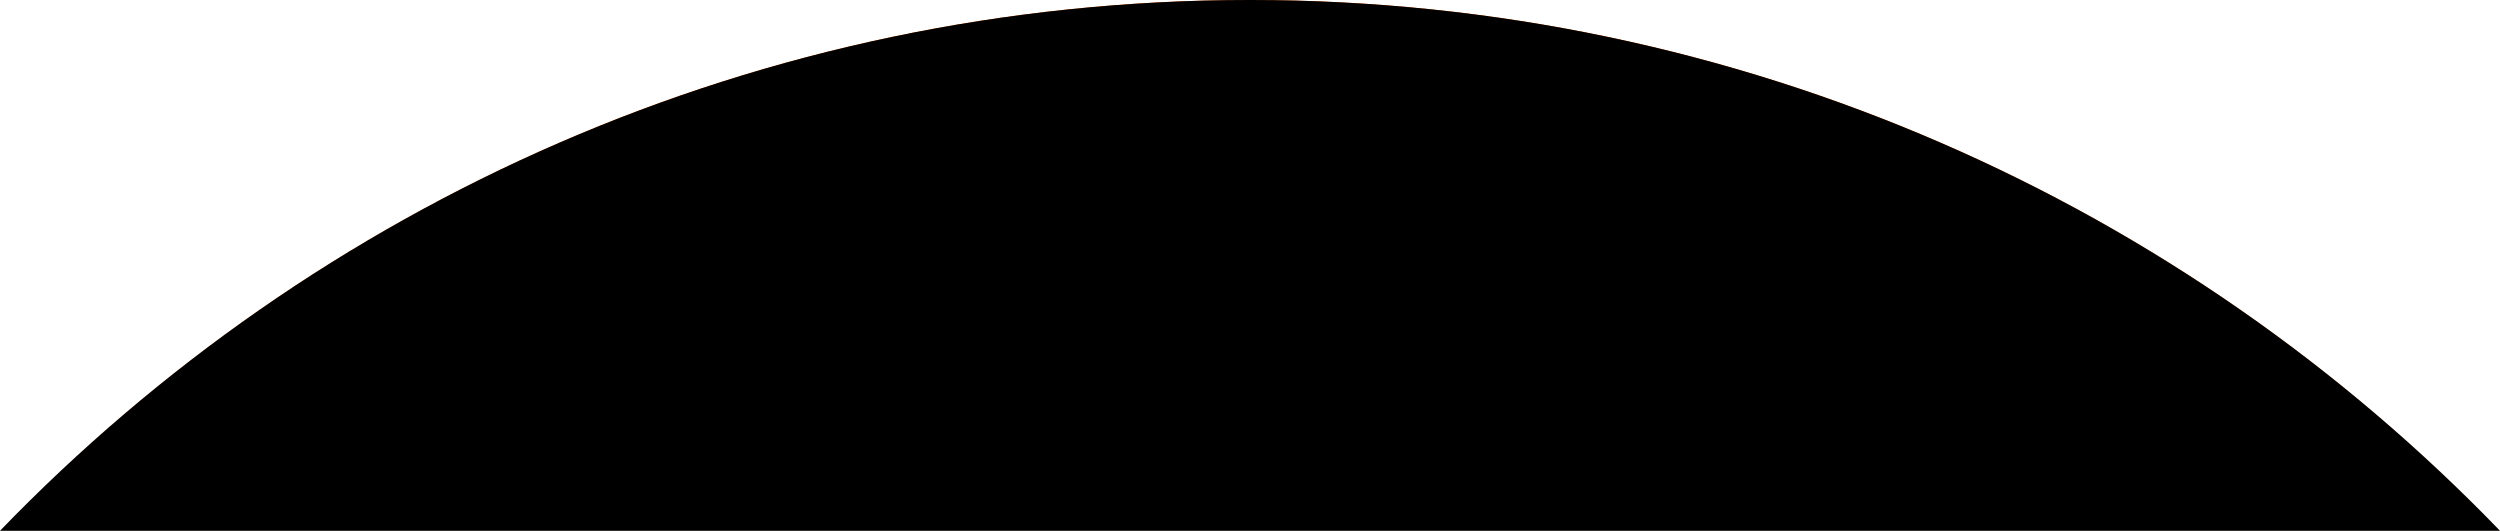
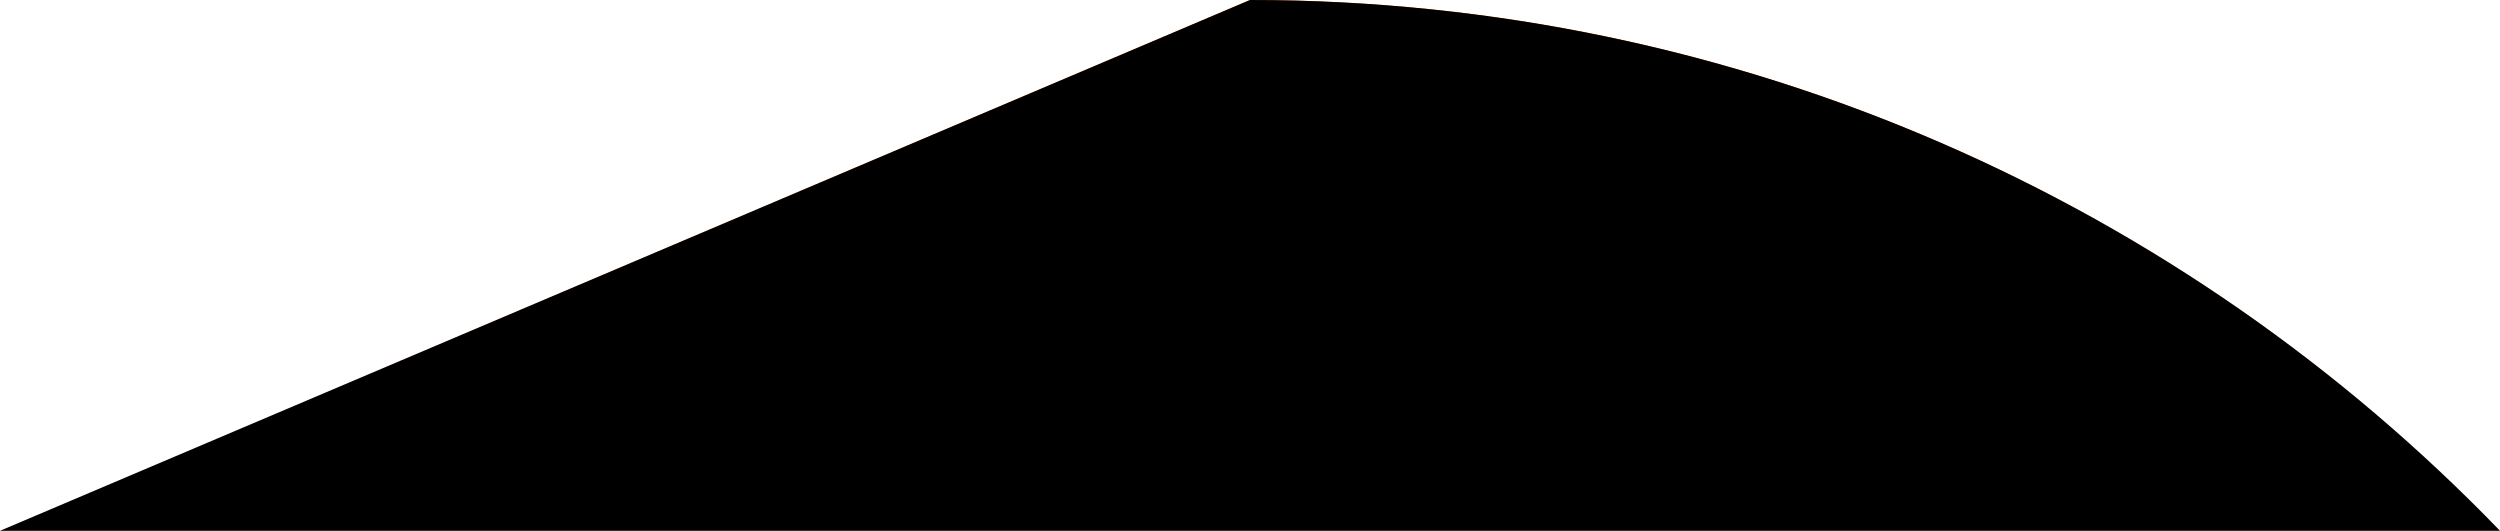
<svg xmlns="http://www.w3.org/2000/svg" xmlns:xlink="http://www.w3.org/1999/xlink" width="800px" height="170px" viewBox="0 0 800 170" version="1.1">
  <title>编组 38</title>
  <defs>
    <linearGradient x1="50%" y1="19.963%" x2="50%" y2="112.875%" id="linearGradient-1">
      <stop stop-color="#F86205" offset="0%" />
      <stop stop-color="#FFFFFF" offset="100%" />
    </linearGradient>
-     <path d="M400,0 C557.058,0 698.903,65.131 800,169.856 L8.04842586e-15,169.856 C101.097,65.131 242.943,0 400,0 Z" id="path-2" />
+     <path d="M400,0 C557.058,0 698.903,65.131 800,169.856 L8.04842586e-15,169.856 Z" id="path-2" />
    <filter x="-1.9%" y="-8.8%" width="103.7%" height="117.7%" filterUnits="objectBoundingBox" id="filter-3">
      <feMorphology radius="10" operator="erode" in="SourceAlpha" result="shadowSpreadInner1" />
      <feGaussianBlur stdDeviation="10" in="shadowSpreadInner1" result="shadowBlurInner1" />
      <feOffset dx="0" dy="0" in="shadowBlurInner1" result="shadowOffsetInner1" />
      <feComposite in="shadowOffsetInner1" in2="SourceAlpha" operator="arithmetic" k2="-1" k3="1" result="shadowInnerInner1" />
      <feColorMatrix values="0 0 0 0 1   0 0 0 0 1   0 0 0 0 1  0 0 0 1 0" type="matrix" in="shadowInnerInner1" />
    </filter>
  </defs>
  <g id="✅-Home" stroke="none" stroke-width="1" fill="none" fill-rule="evenodd">
    <g id="Home-Light" transform="translate(-320, -699)">
      <g id="形状结合" transform="translate(320, 699)">
        <use fill="url(#linearGradient-1)" fill-rule="evenodd" xlink:href="#path-2" />
        <use fill="black" fill-opacity="1" filter="url(#filter-3)" xlink:href="#path-2" />
      </g>
    </g>
  </g>
</svg>